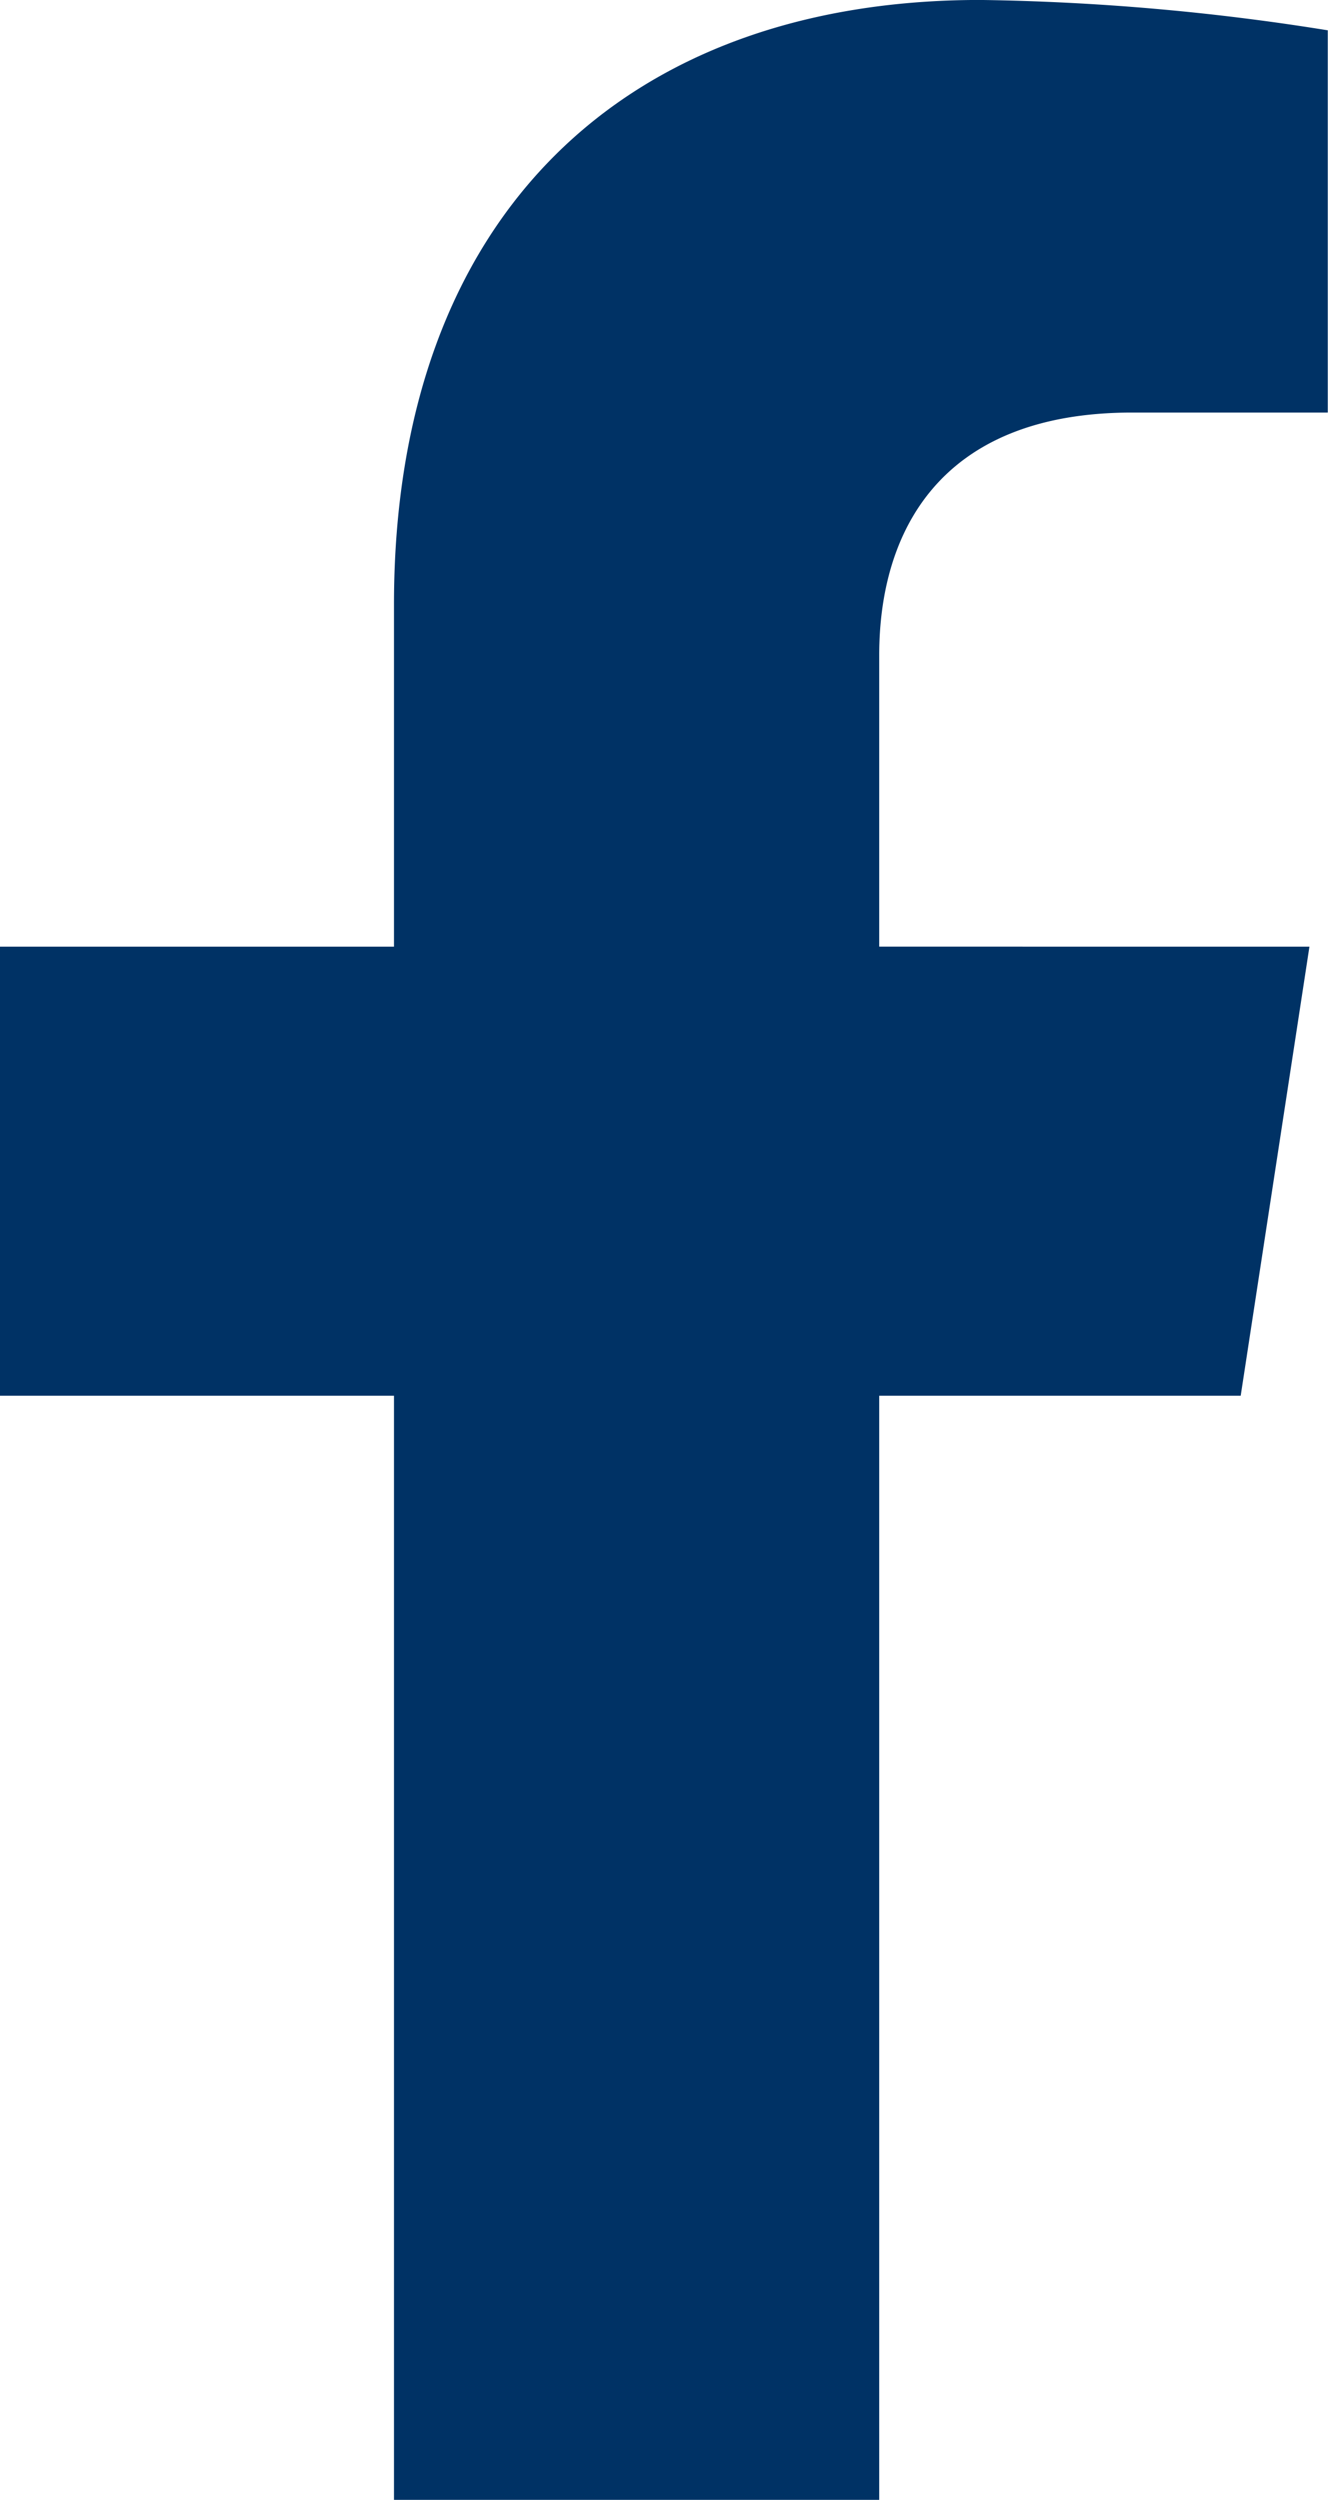
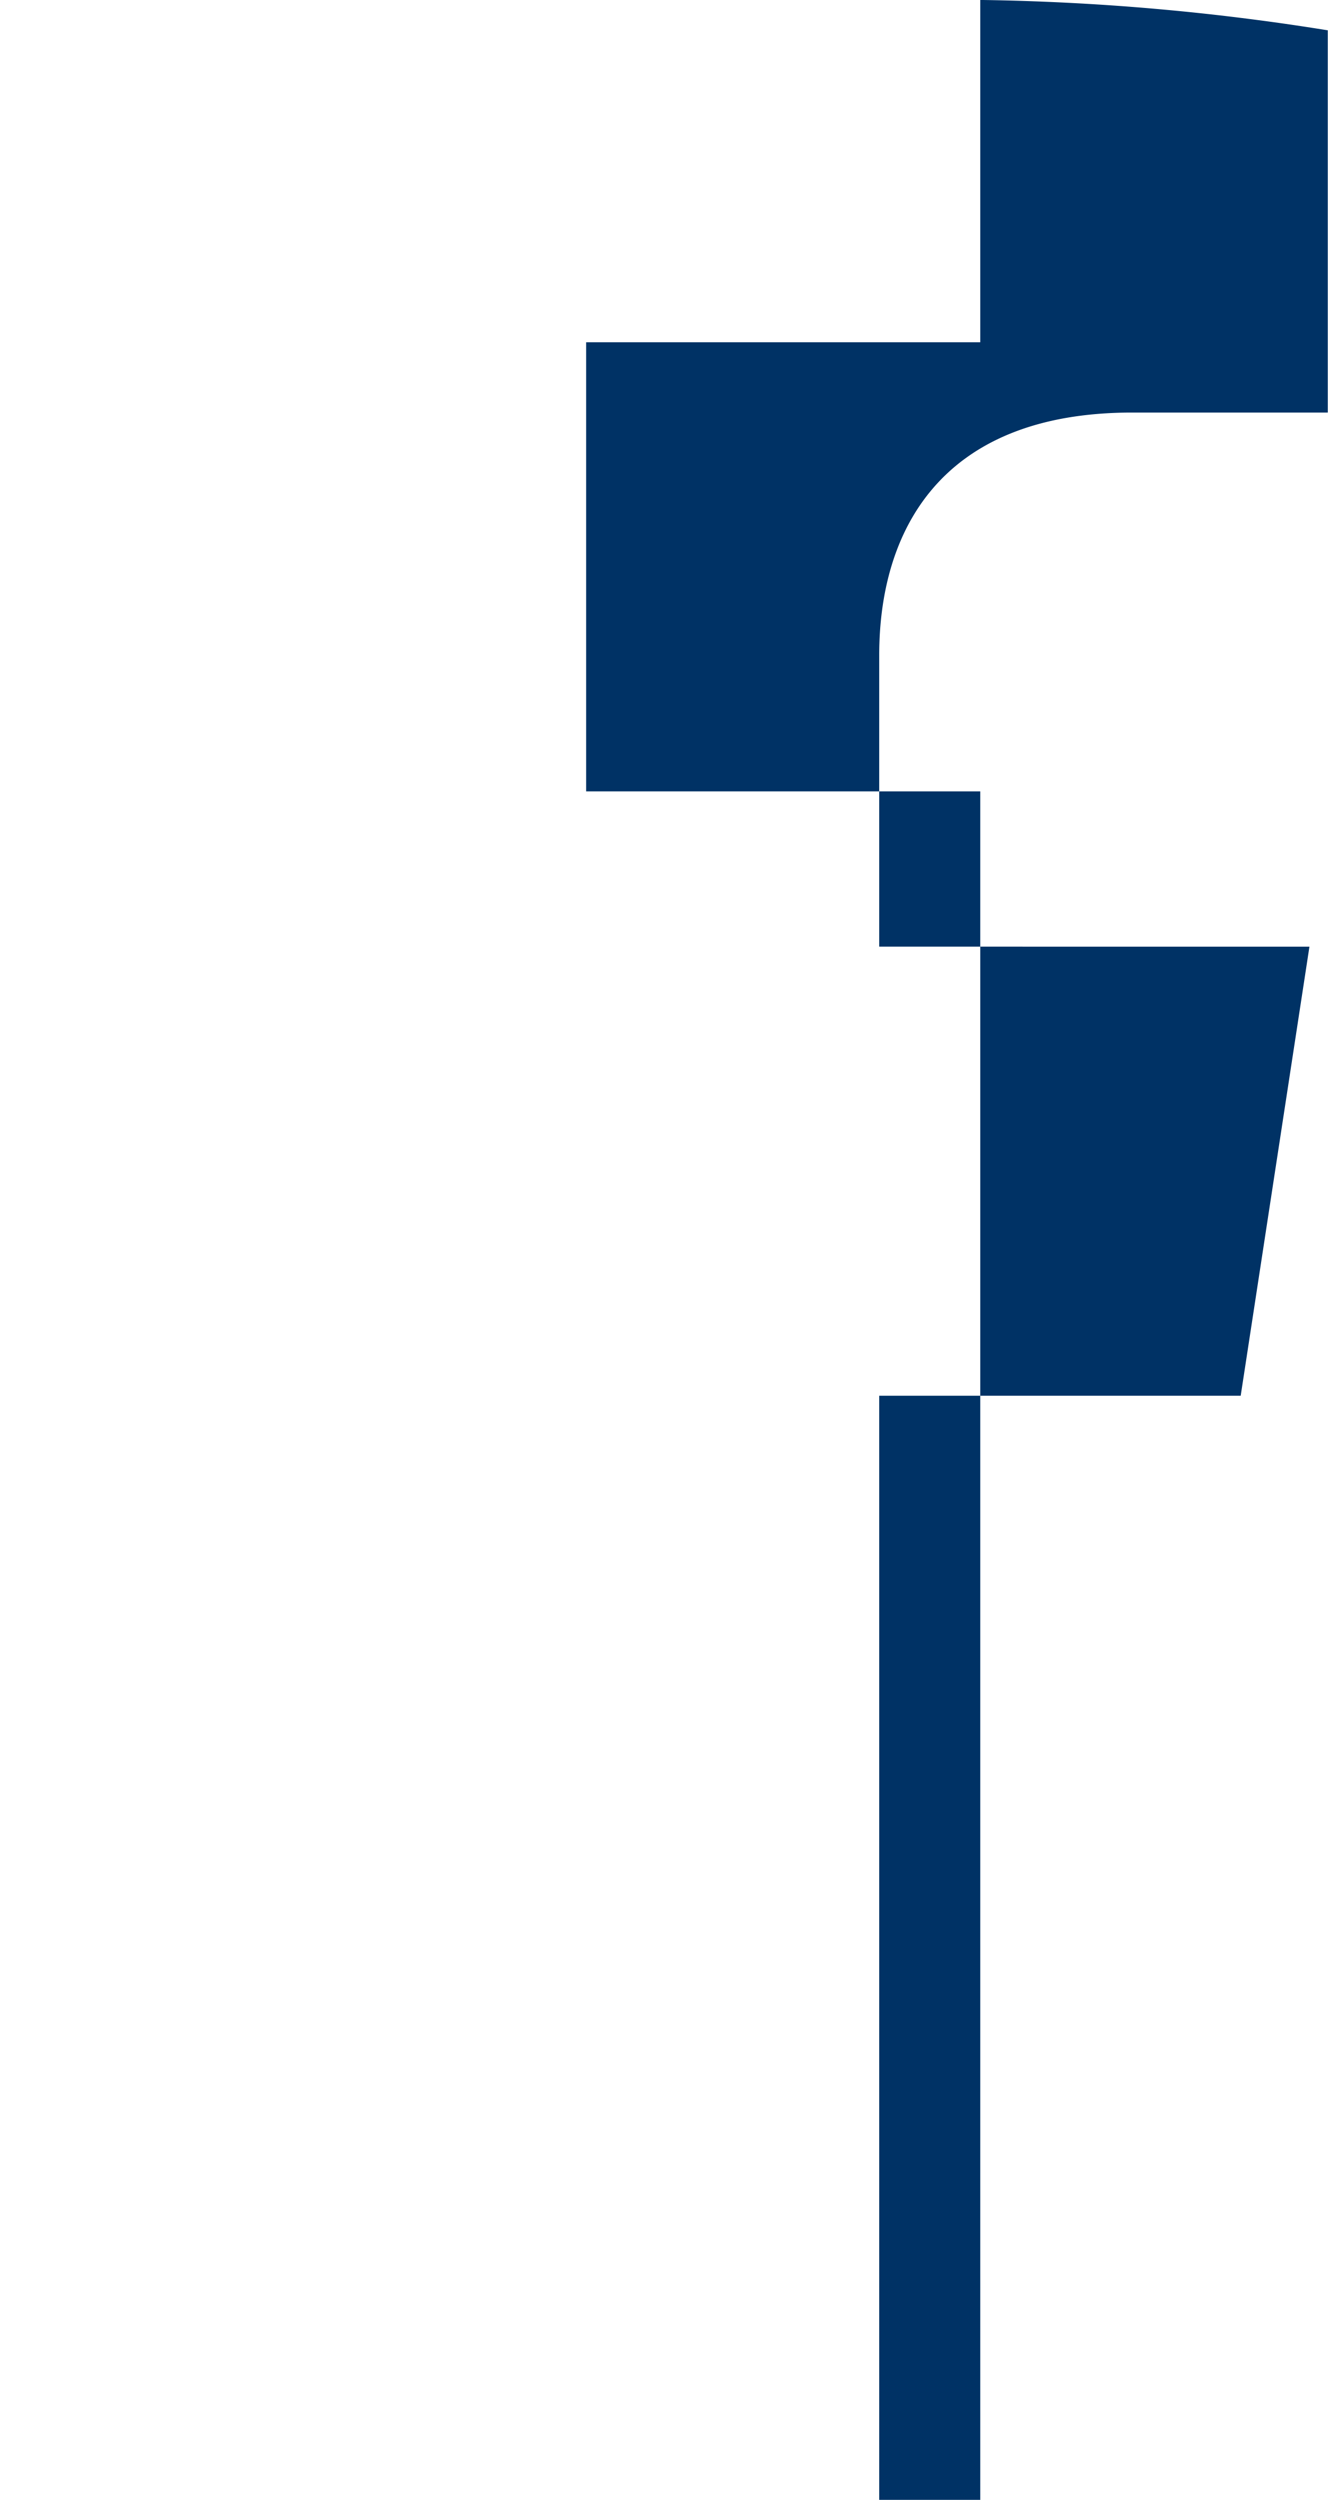
<svg xmlns="http://www.w3.org/2000/svg" width="28.978" height="54.512" viewBox="0 0 28.978 54.512">
-   <path id="Path_655" data-name="Path 655" d="M42.7,221.125l1.5-9.793H34.812v-6.354c0-2.677,1.31-5.292,5.52-5.292H44.6v-8.335a52.065,52.065,0,0,0-7.583-.662c-7.735,0-12.793,4.687-12.793,13.179v7.464h-8.6v9.793h8.6V245.2H34.812V221.125H42.7Z" transform="translate(-15.627 -190.69)" fill="#003265" fill-rule="evenodd" />
+   <path id="Path_655" data-name="Path 655" d="M42.7,221.125l1.5-9.793H34.812v-6.354c0-2.677,1.31-5.292,5.52-5.292H44.6v-8.335a52.065,52.065,0,0,0-7.583-.662v7.464h-8.6v9.793h8.6V245.2H34.812V221.125H42.7Z" transform="translate(-15.627 -190.69)" fill="#003265" fill-rule="evenodd" />
</svg>